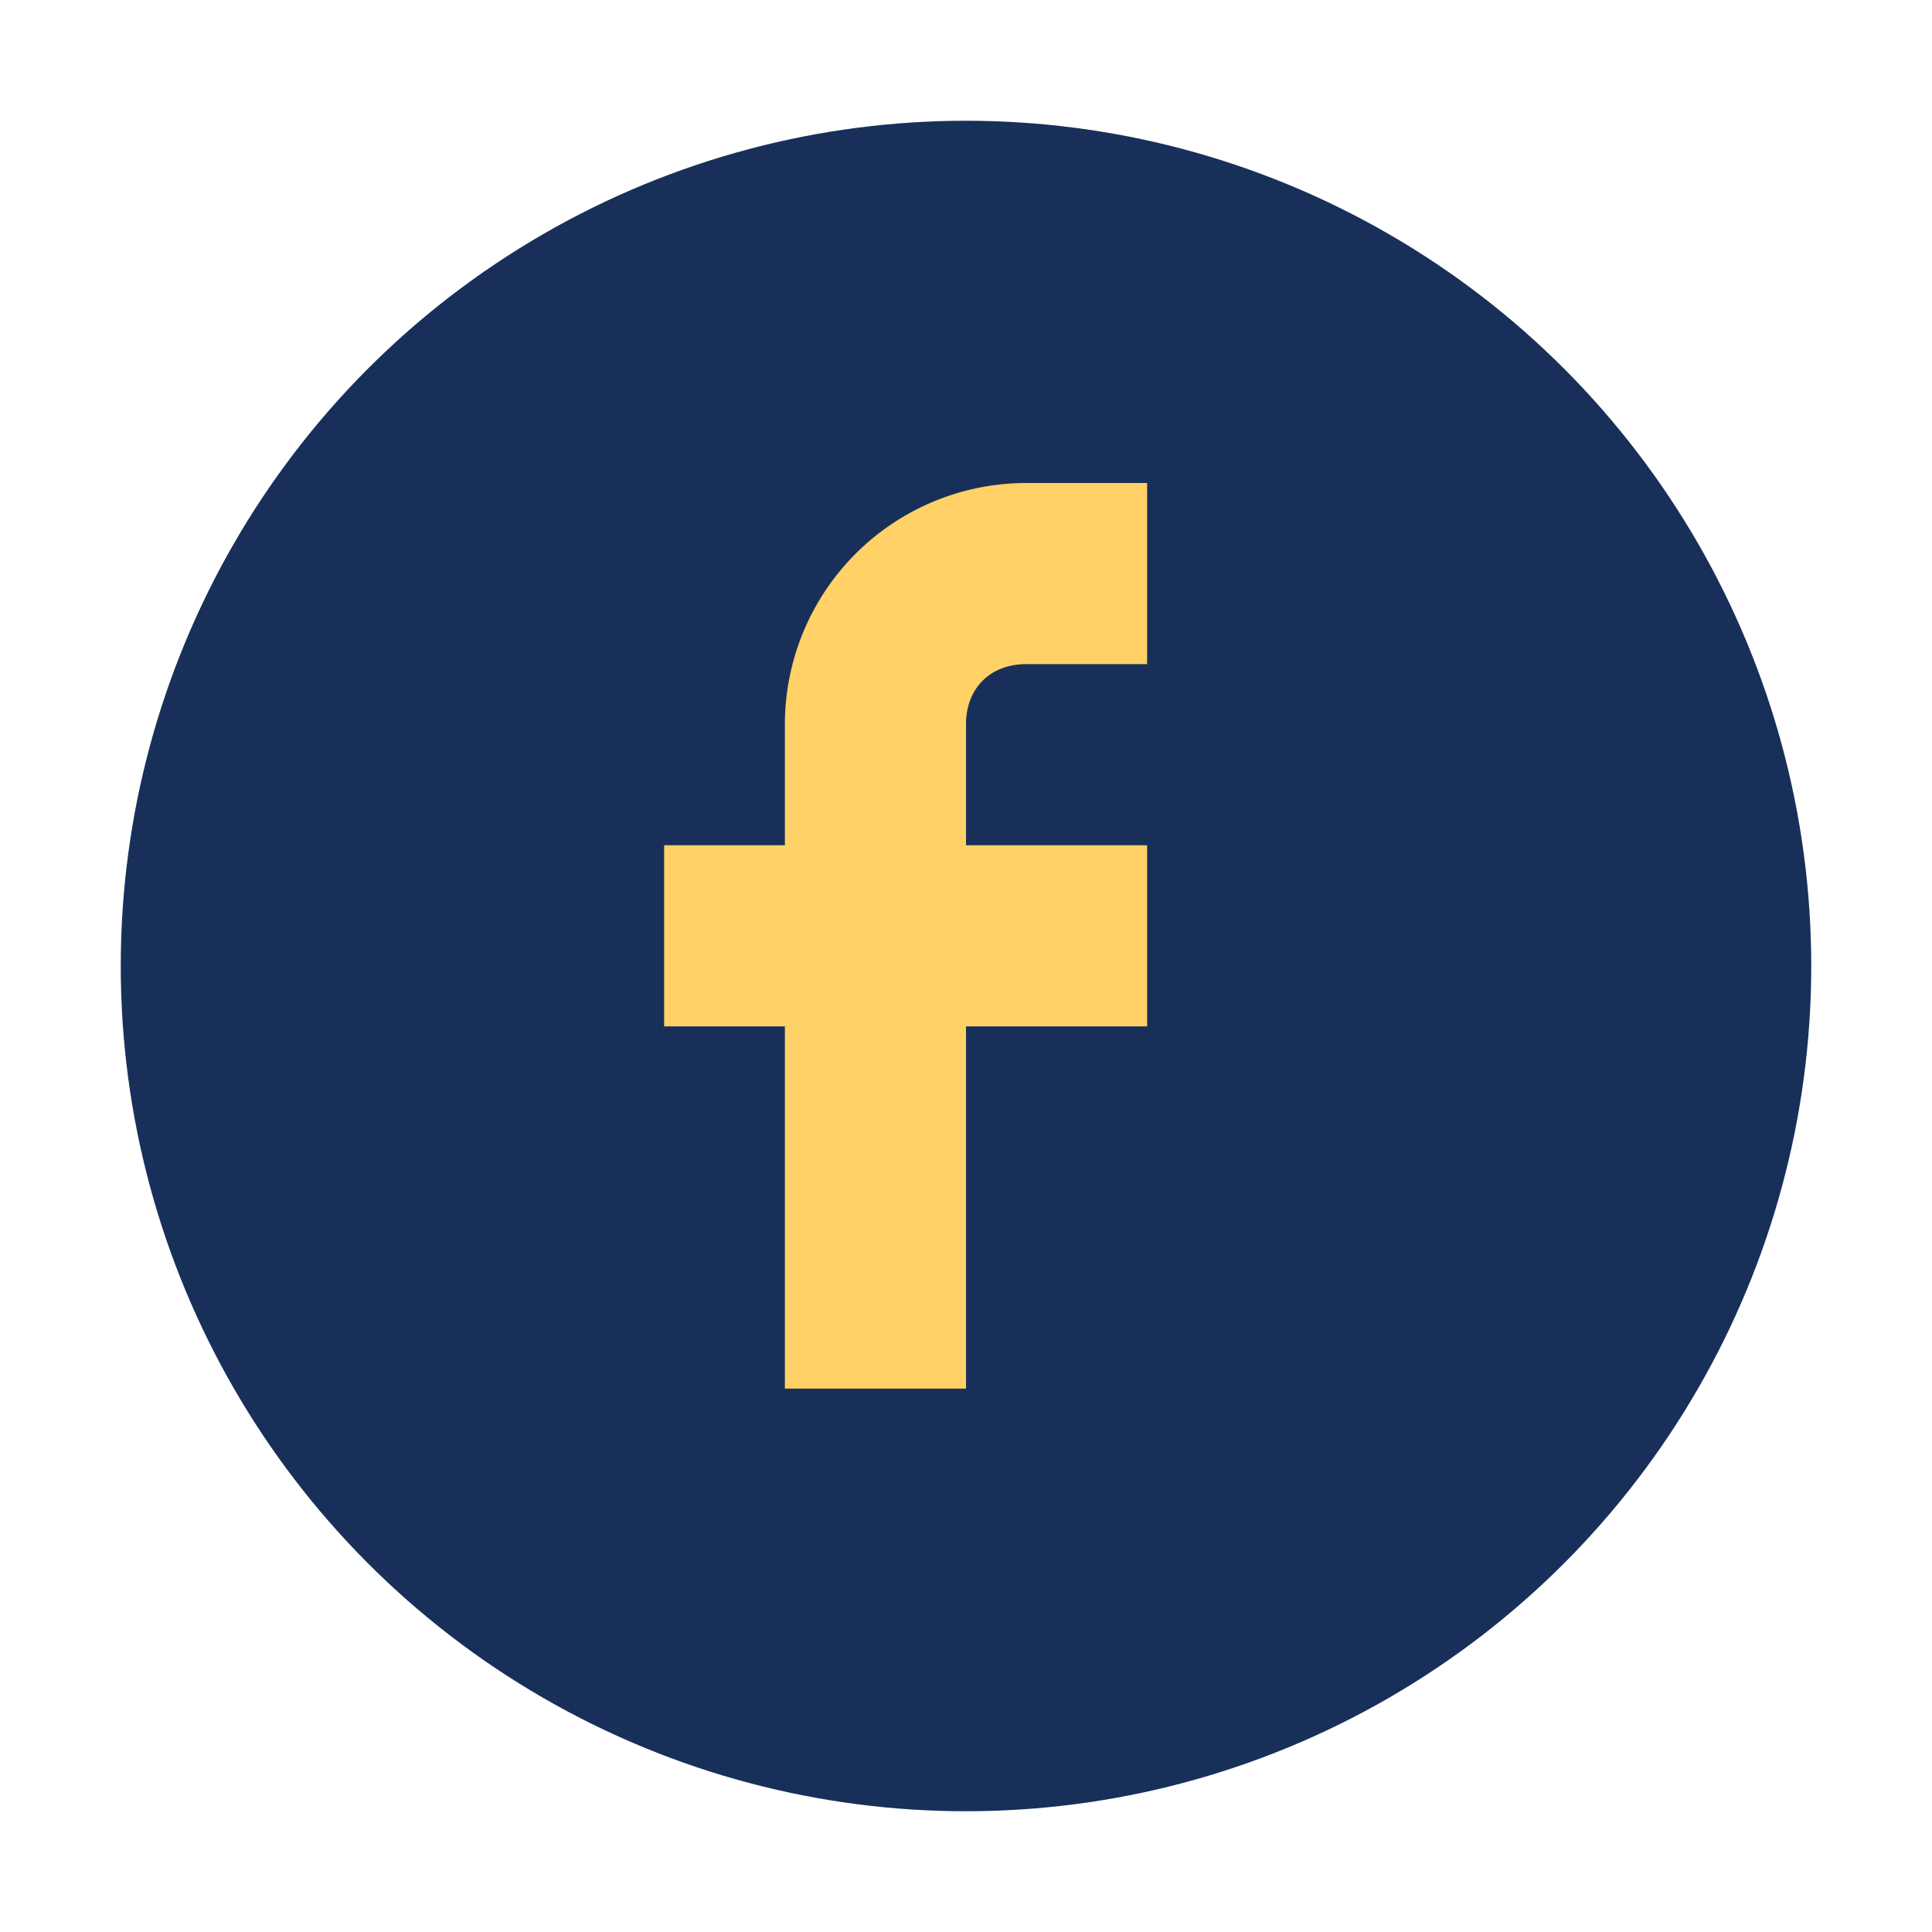
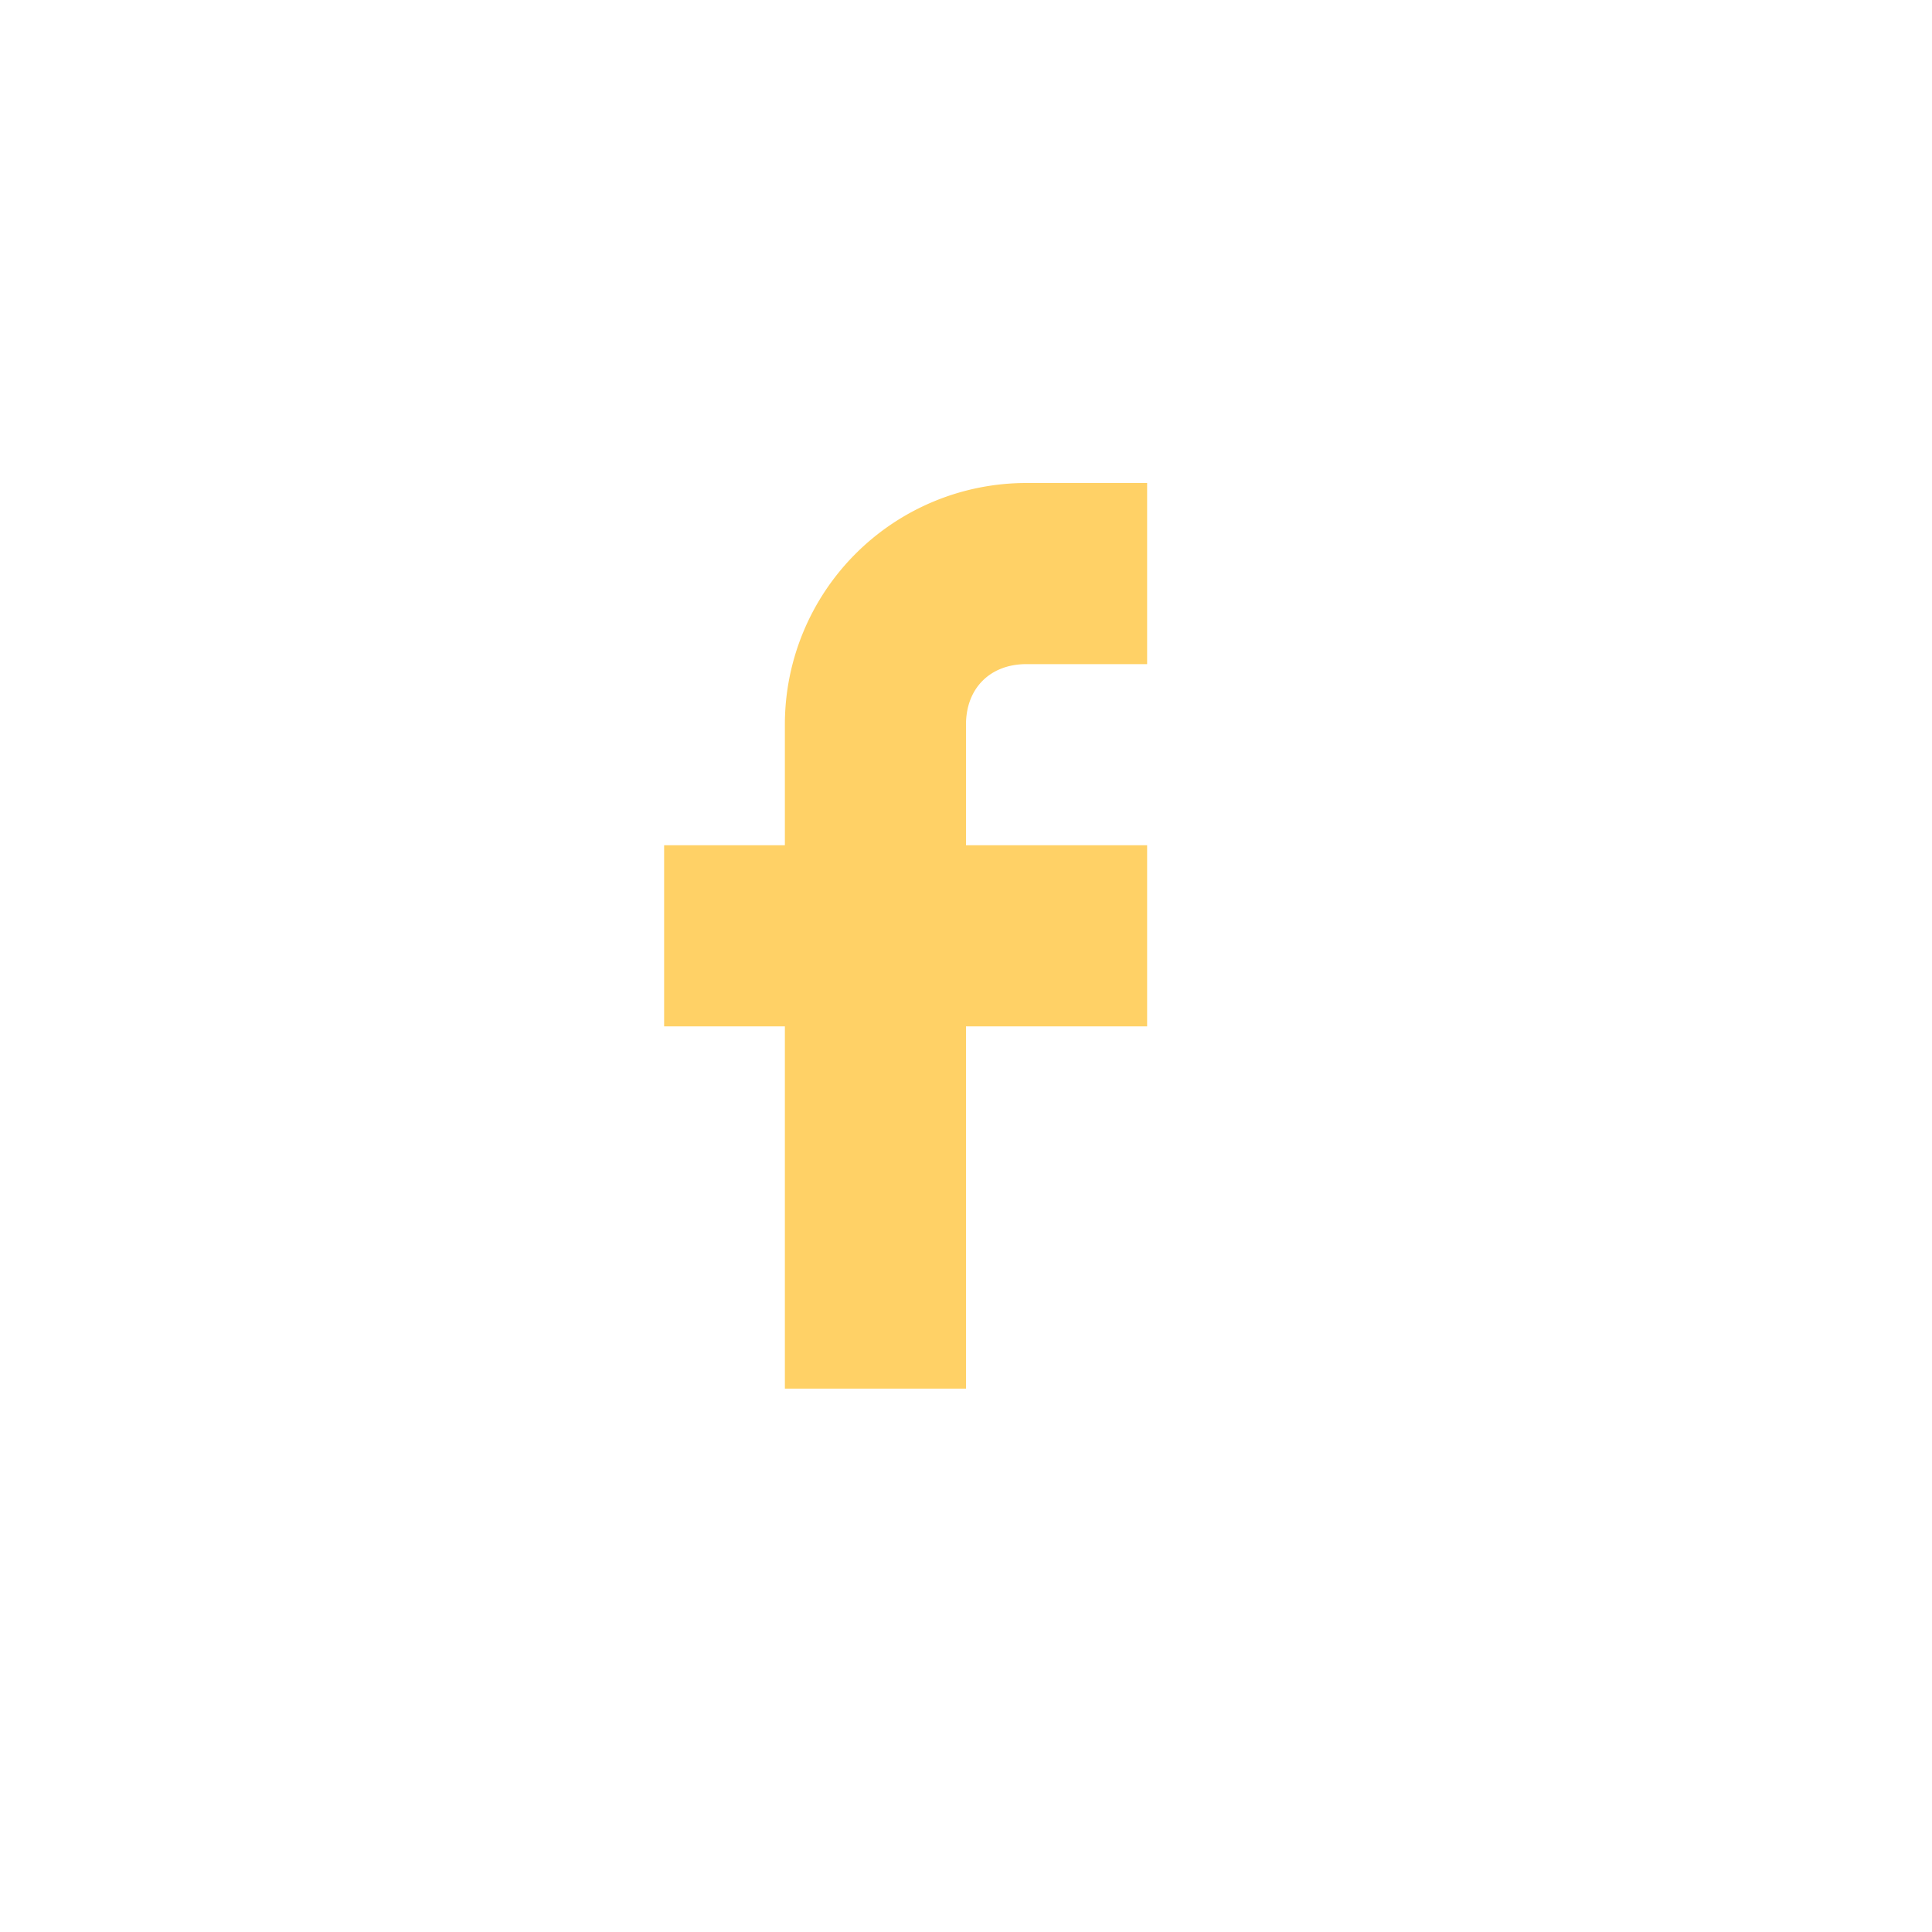
<svg xmlns="http://www.w3.org/2000/svg" width="32" height="32" viewBox="0 0 32 32">
-   <circle cx="16" cy="16" r="14" fill="#183059" />
  <path d="M19 11h-2c-.6 0-1 .4-1 1v2h3v3h-3v6h-3v-6h-2v-3h2v-2a4 4 0 0 1 4-4h2z" fill="#FFD166" />
</svg>